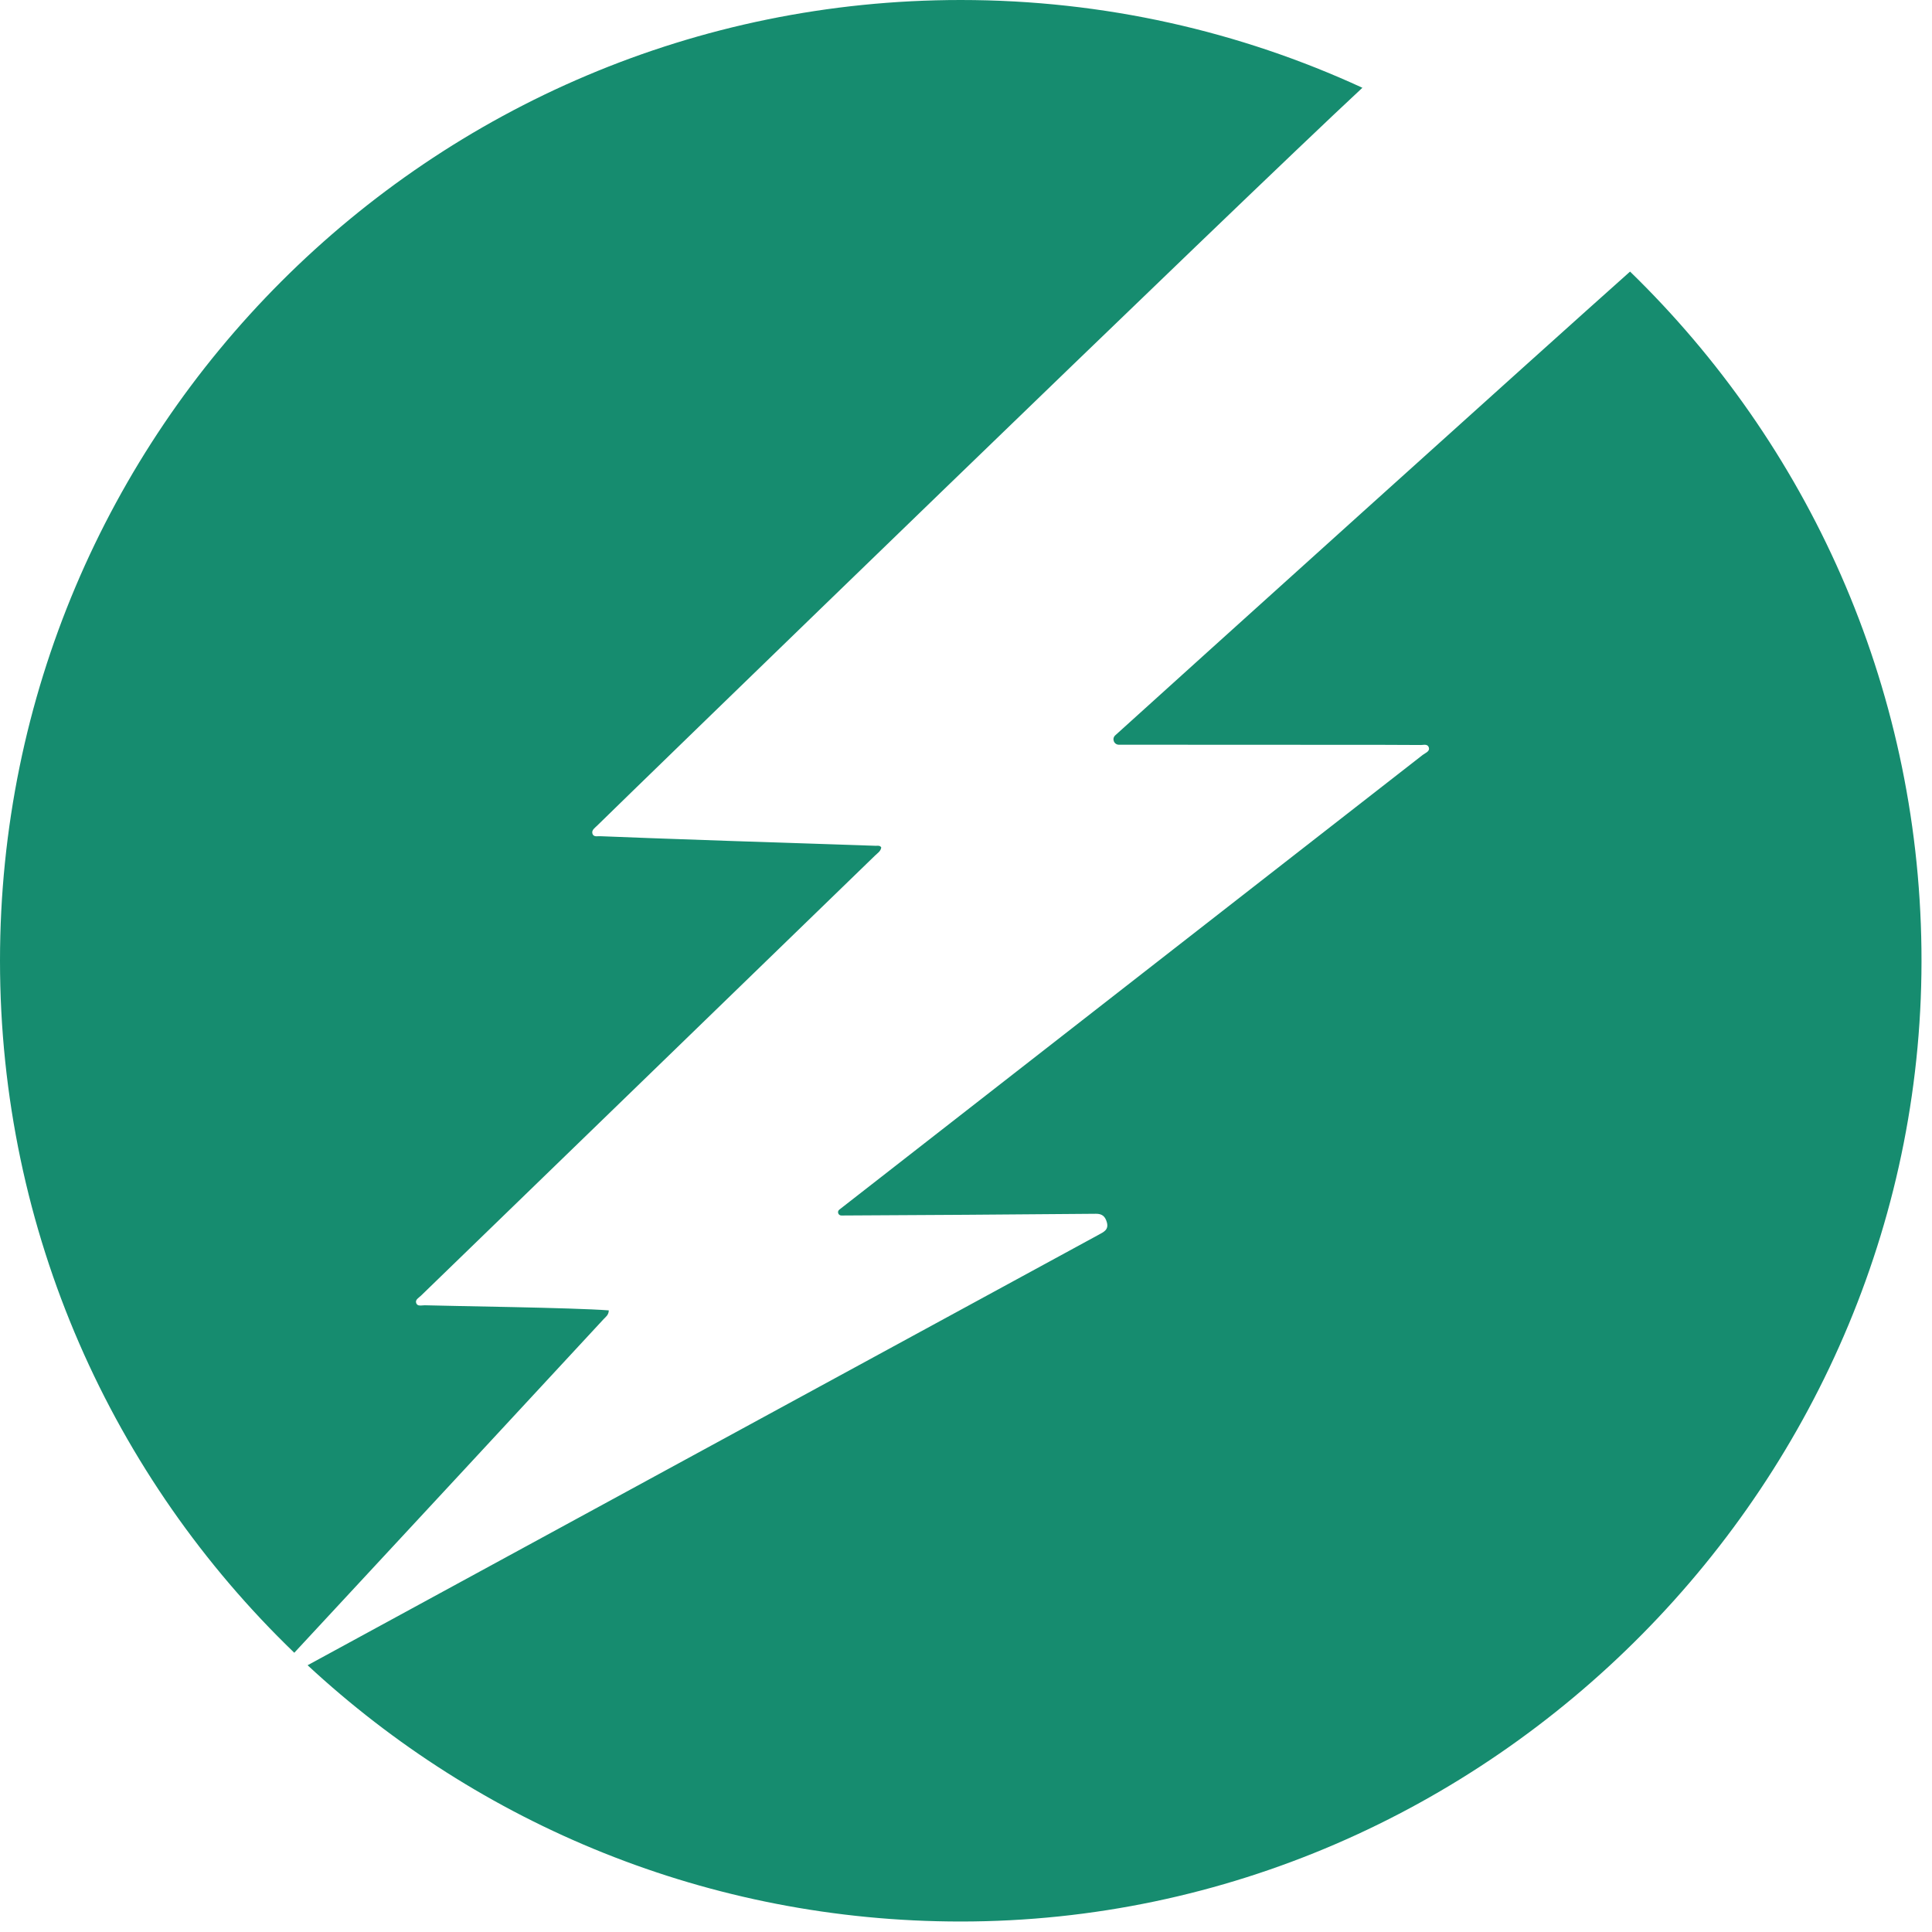
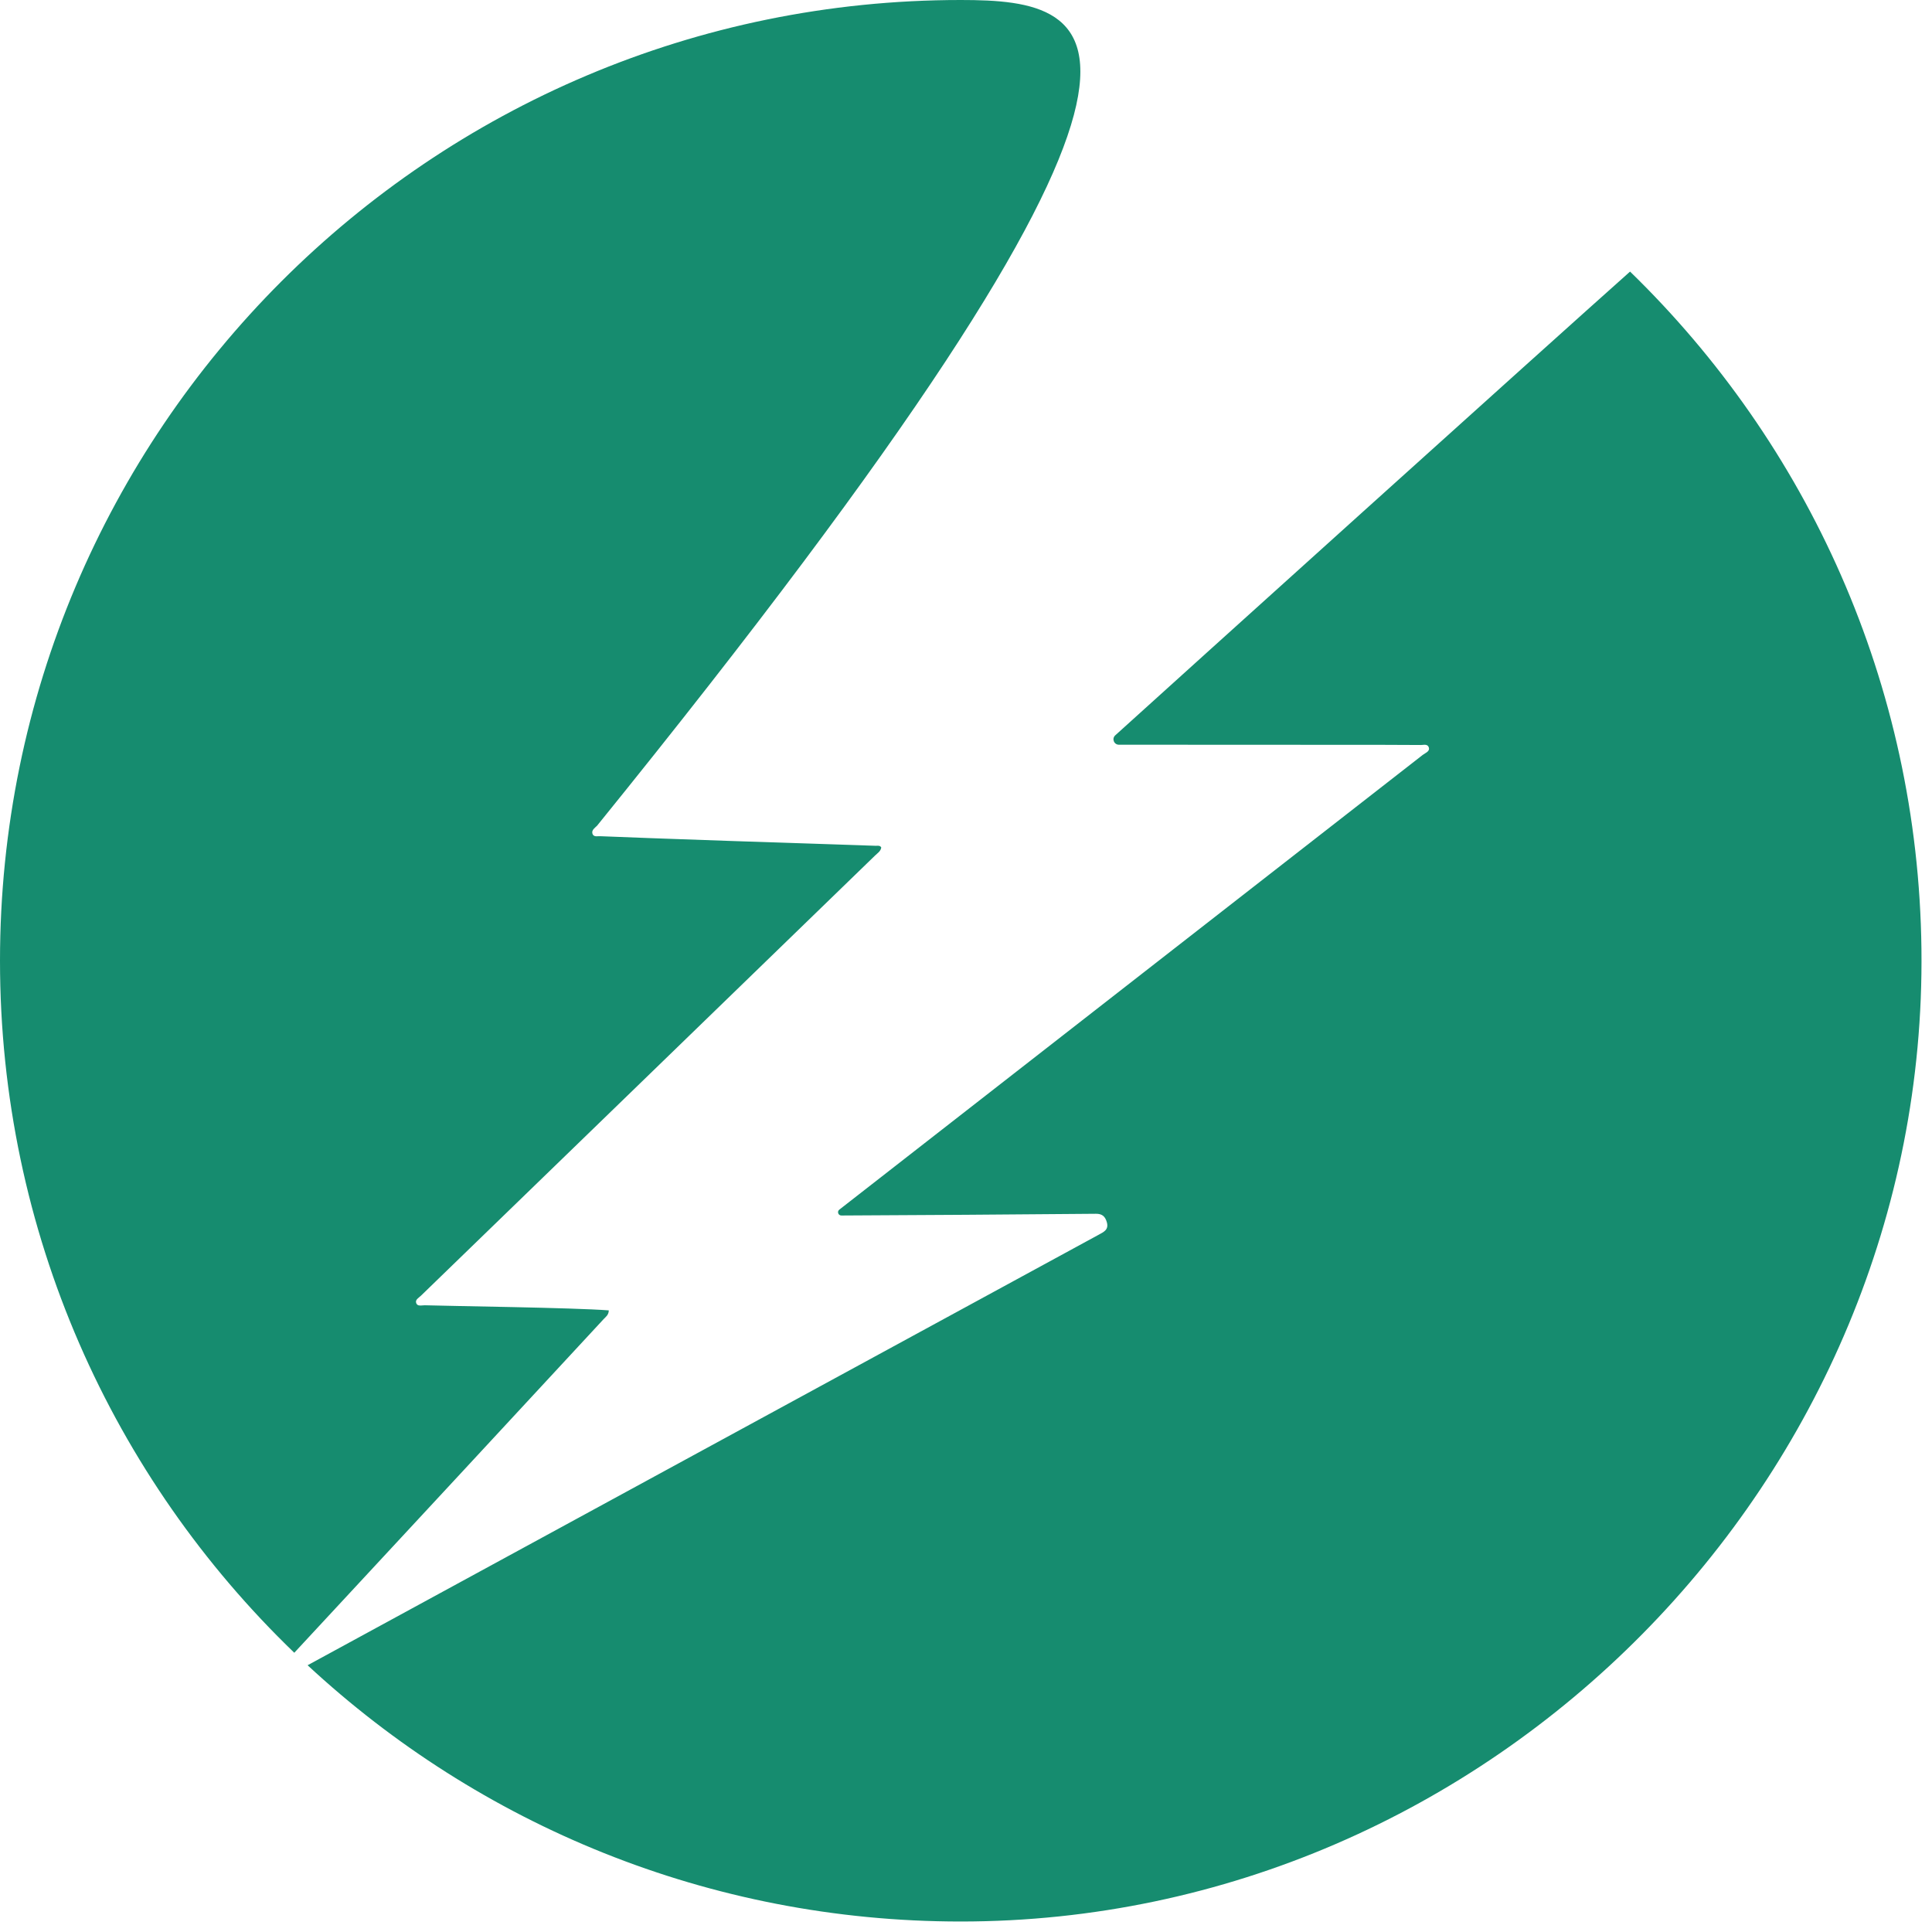
<svg xmlns="http://www.w3.org/2000/svg" width="28" height="28" viewBox="0 0 28 28" fill="none">
-   <path d="M0 13.924C0 17.863 1.636 21.42 4.265 23.953C5.205 22.941 8.241 19.668 8.749 19.117C8.778 19.085 8.821 19.06 8.823 18.991C8.306 18.951 6.534 18.929 6.157 18.917C6.147 18.917 6.135 18.918 6.123 18.919C6.087 18.922 6.049 18.926 6.033 18.888C6.012 18.837 6.069 18.809 6.1 18.779C6.872 18.03 11.675 13.378 12.68 12.401C12.715 12.366 12.763 12.339 12.772 12.283C12.758 12.256 12.734 12.257 12.711 12.257C12.706 12.258 12.701 12.258 12.696 12.258C11.85 12.232 9.188 12.141 8.703 12.119C8.694 12.118 8.684 12.119 8.674 12.119C8.637 12.122 8.597 12.124 8.585 12.078C8.573 12.029 8.622 11.998 8.653 11.967C9.052 11.573 17.988 2.903 19.745 1.272C17.974 0.456 16.002 2.26229e-06 13.924 2.26229e-06C6.234 2.26229e-06 0 6.234 0 13.924ZM16.163 10.657C16.108 10.707 16.147 10.797 16.221 10.793C16.228 10.793 16.235 10.793 16.242 10.793C17.644 10.795 20.528 10.793 20.567 10.797C20.581 10.798 20.597 10.797 20.612 10.796C20.651 10.792 20.691 10.789 20.706 10.829C20.729 10.89 20.657 10.911 20.619 10.941C20.152 11.307 13.13 16.776 12.164 17.531C12.128 17.559 12.148 17.616 12.194 17.616C12.876 17.614 15.088 17.599 15.883 17.591C15.973 17.59 16.017 17.629 16.041 17.713C16.072 17.822 15.997 17.854 15.926 17.893C15.168 18.306 4.79 23.952 4.458 24.134C6.942 26.439 10.268 27.848 13.924 27.848C21.608 27.848 27.939 21.438 27.847 13.755C27.801 9.904 26.191 6.43 23.624 3.936C22.397 5.028 17.03 9.872 16.163 10.657Z" fill="#168C6F" />
+   <path d="M0 13.924C0 17.863 1.636 21.42 4.265 23.953C5.205 22.941 8.241 19.668 8.749 19.117C8.778 19.085 8.821 19.06 8.823 18.991C8.306 18.951 6.534 18.929 6.157 18.917C6.147 18.917 6.135 18.918 6.123 18.919C6.087 18.922 6.049 18.926 6.033 18.888C6.012 18.837 6.069 18.809 6.1 18.779C6.872 18.03 11.675 13.378 12.68 12.401C12.715 12.366 12.763 12.339 12.772 12.283C12.758 12.256 12.734 12.257 12.711 12.257C12.706 12.258 12.701 12.258 12.696 12.258C11.85 12.232 9.188 12.141 8.703 12.119C8.694 12.118 8.684 12.119 8.674 12.119C8.637 12.122 8.597 12.124 8.585 12.078C8.573 12.029 8.622 11.998 8.653 11.967C17.974 0.456 16.002 2.26229e-06 13.924 2.26229e-06C6.234 2.26229e-06 0 6.234 0 13.924ZM16.163 10.657C16.108 10.707 16.147 10.797 16.221 10.793C16.228 10.793 16.235 10.793 16.242 10.793C17.644 10.795 20.528 10.793 20.567 10.797C20.581 10.798 20.597 10.797 20.612 10.796C20.651 10.792 20.691 10.789 20.706 10.829C20.729 10.89 20.657 10.911 20.619 10.941C20.152 11.307 13.13 16.776 12.164 17.531C12.128 17.559 12.148 17.616 12.194 17.616C12.876 17.614 15.088 17.599 15.883 17.591C15.973 17.59 16.017 17.629 16.041 17.713C16.072 17.822 15.997 17.854 15.926 17.893C15.168 18.306 4.79 23.952 4.458 24.134C6.942 26.439 10.268 27.848 13.924 27.848C21.608 27.848 27.939 21.438 27.847 13.755C27.801 9.904 26.191 6.43 23.624 3.936C22.397 5.028 17.03 9.872 16.163 10.657Z" fill="#168C6F" />
</svg>